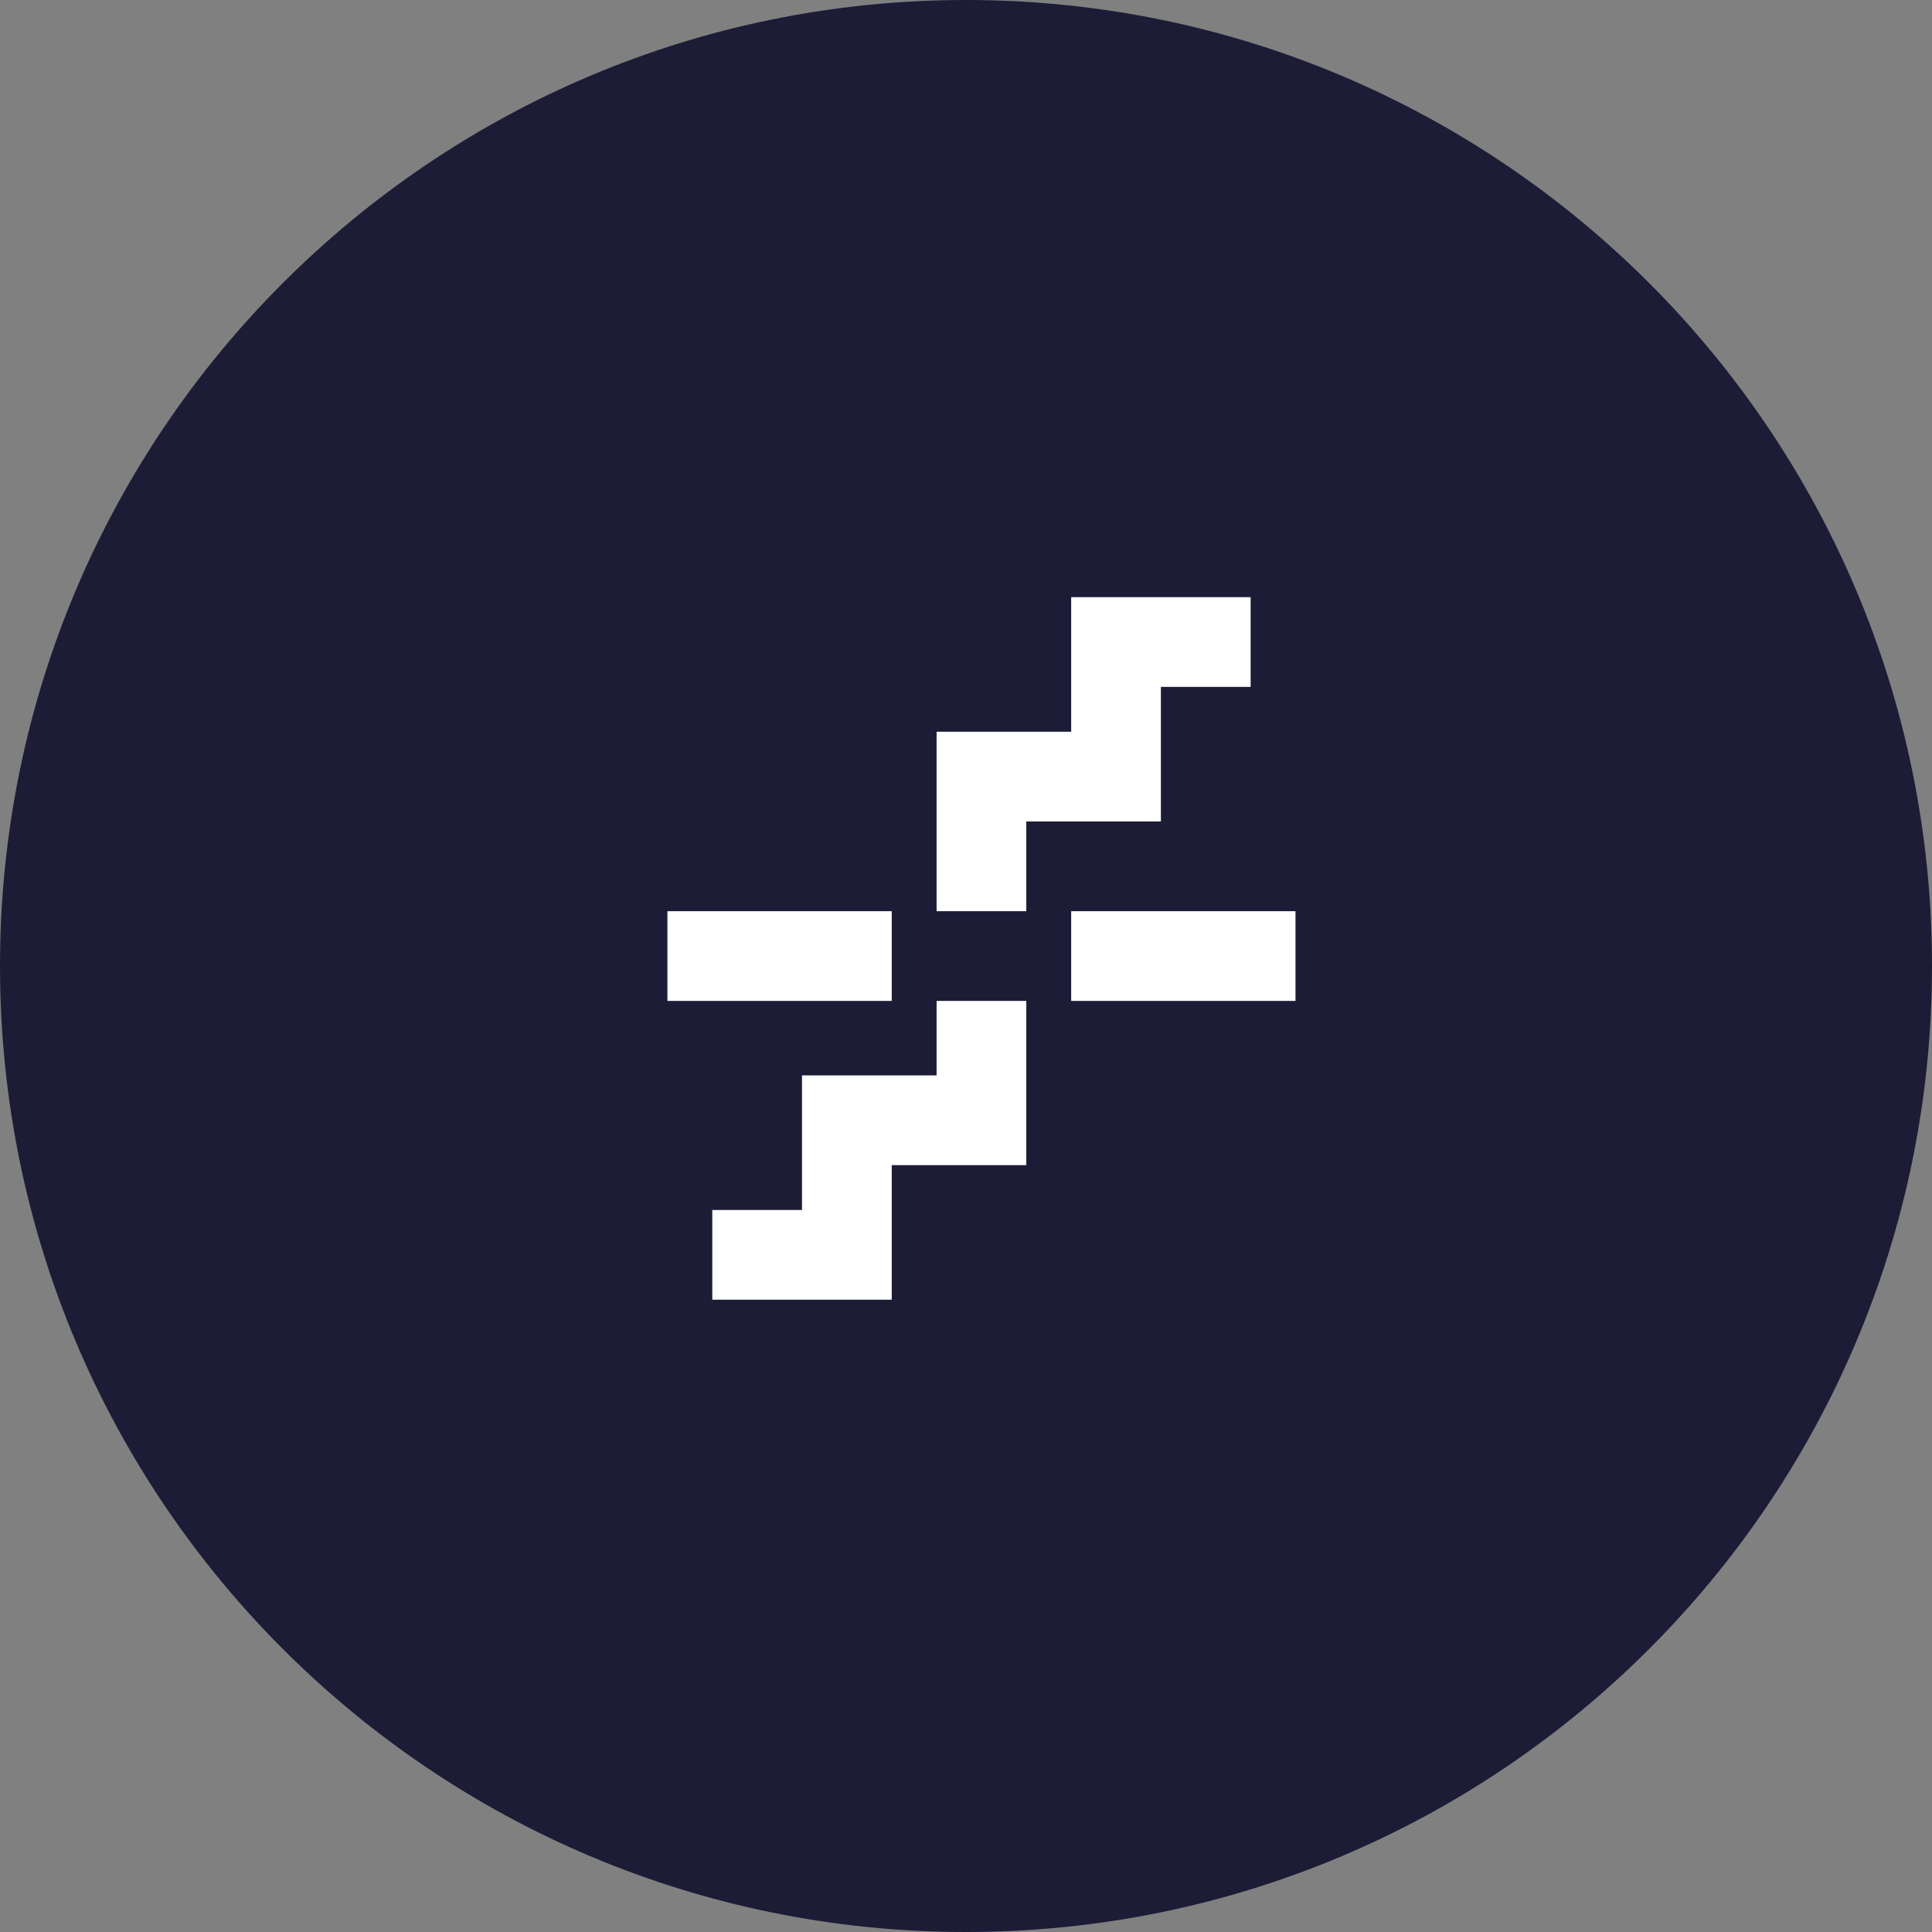
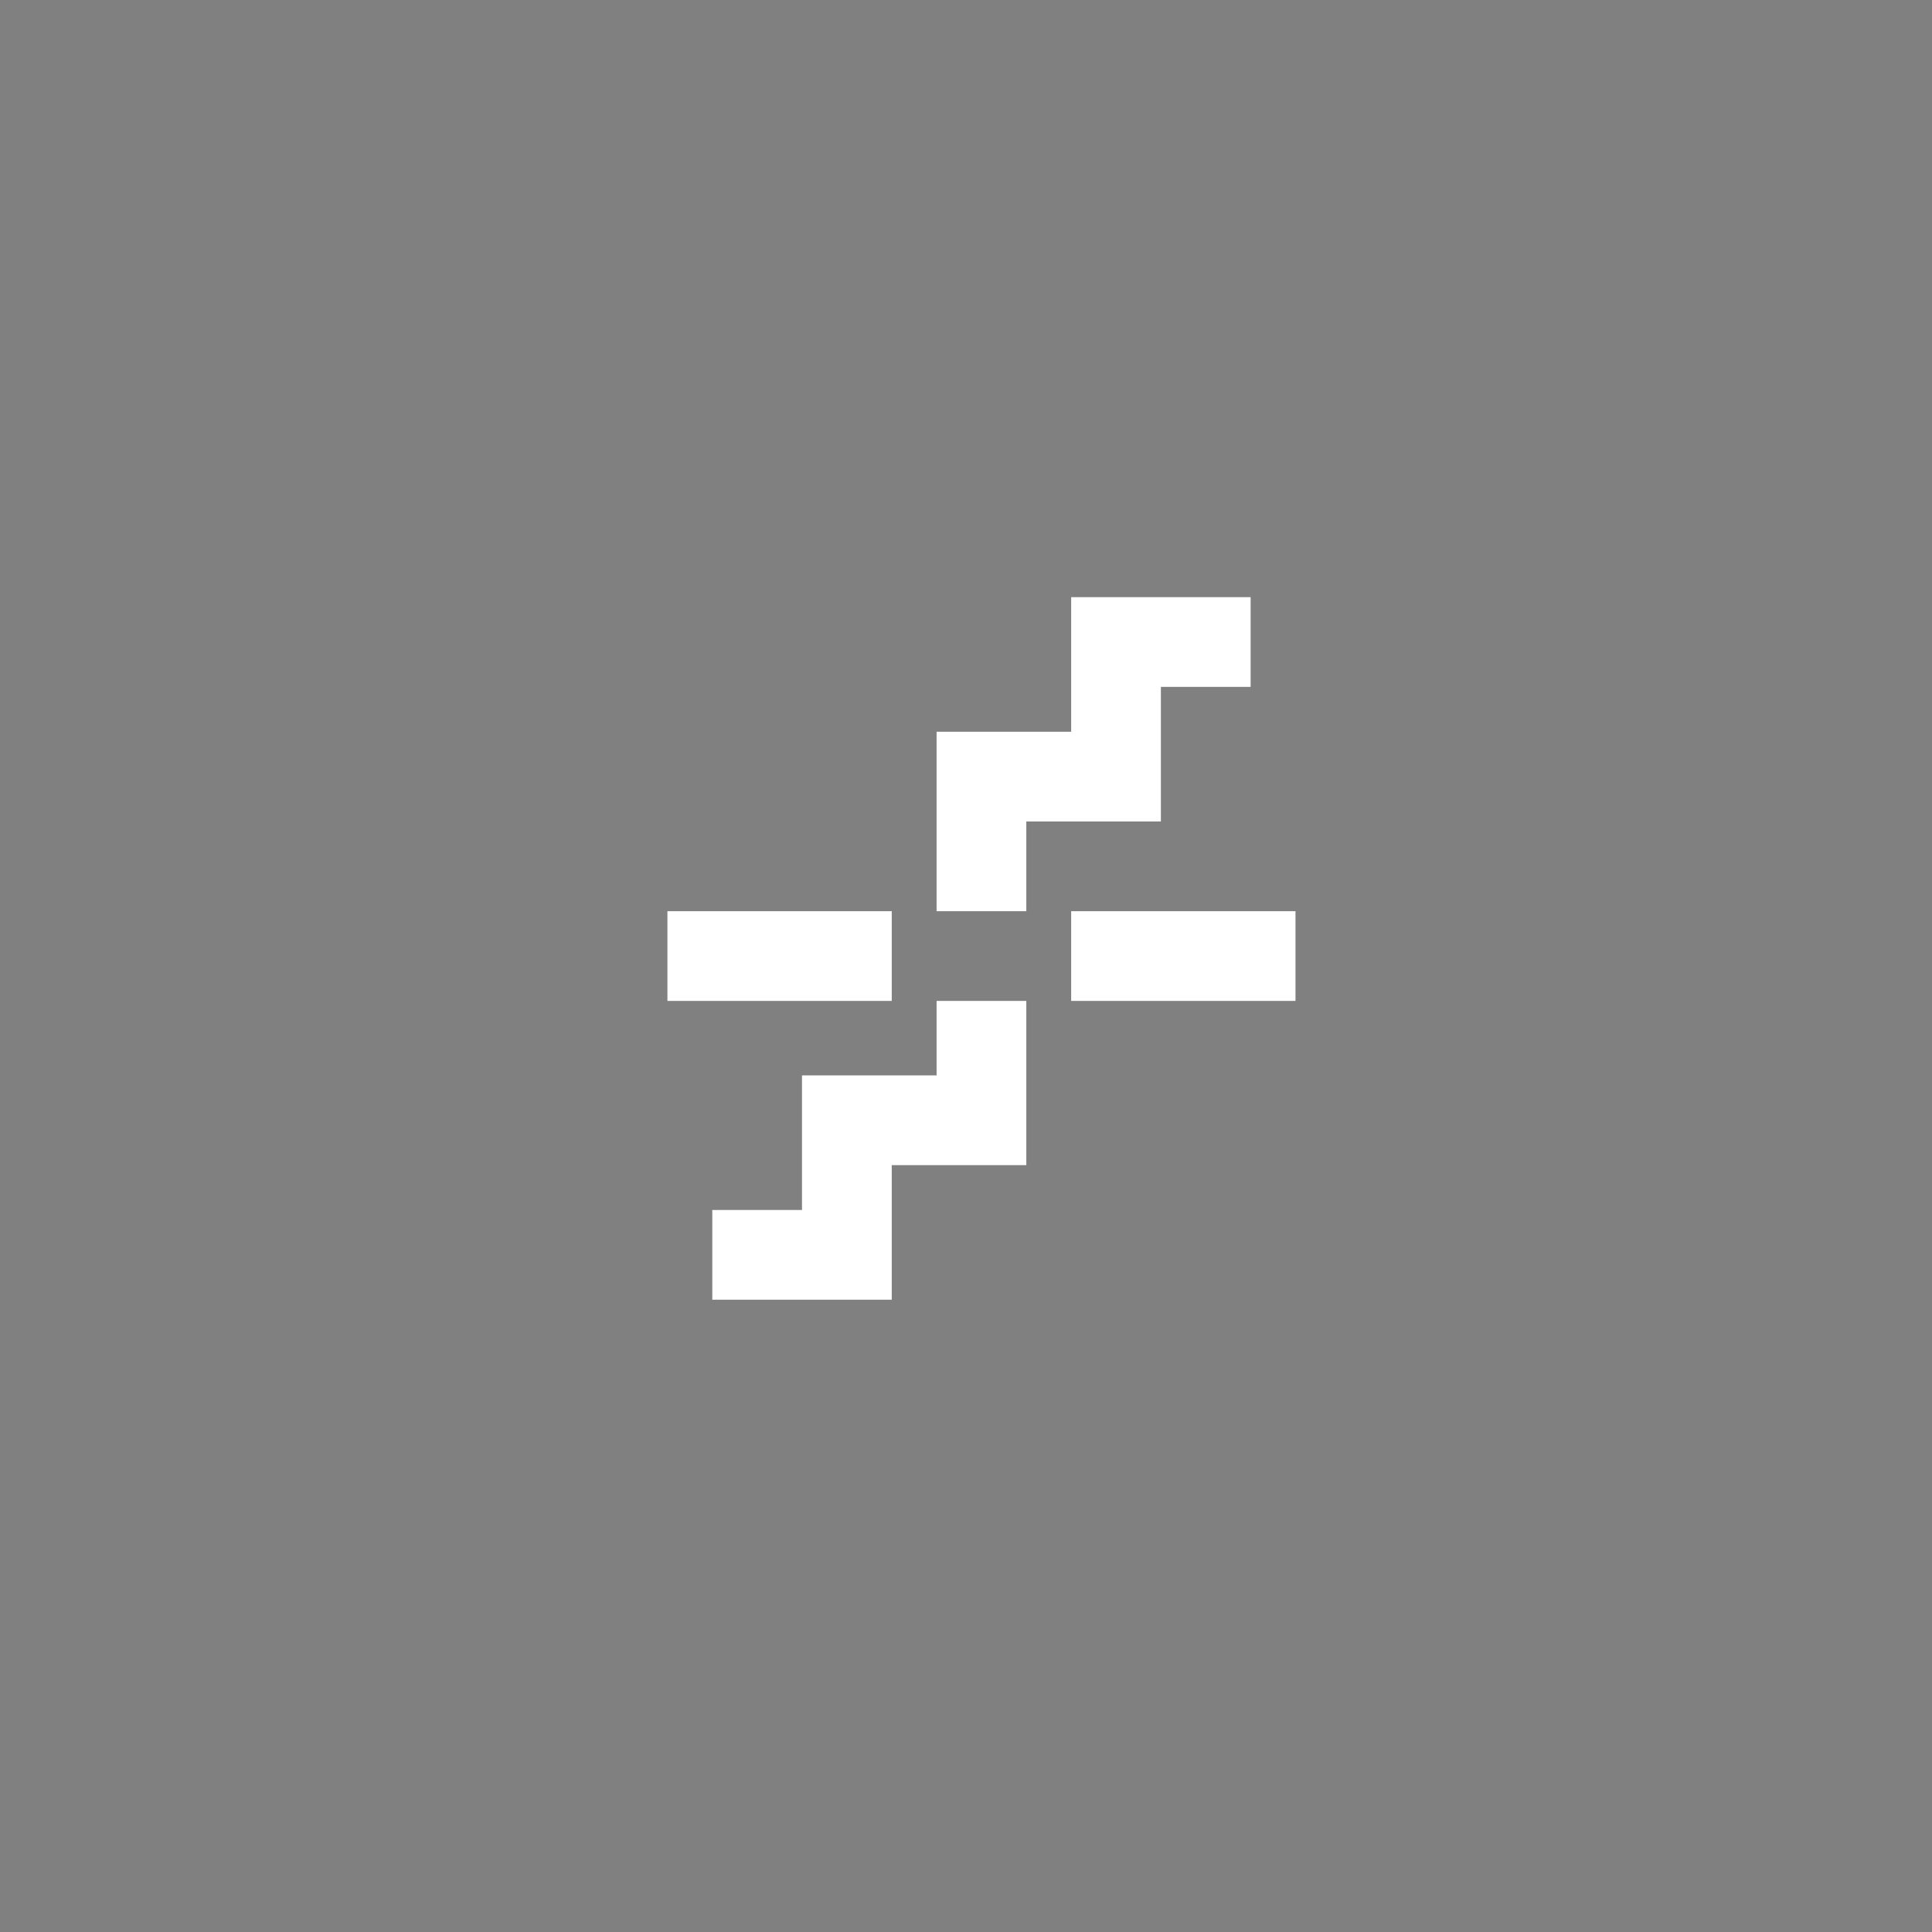
<svg xmlns="http://www.w3.org/2000/svg" width="55" height="55" viewBox="0 0 55 55" fill="none">
  <rect x="0" y="0" width="55" height="55" fill="#808080" stroke="none" />
-   <path fill-rule="evenodd" clip-rule="evenodd" d="M27.5 55C42.688 55 55 42.688 55 27.5C55 12.312 42.688 0 27.5 0C12.312 0 0 12.312 0 27.5C0 42.688 12.312 55 27.5 55Z" fill="#1C1C37" />
  <path d="M36.88 25.94H31.85H30.494V28.494H36.88V25.94Z" fill="white" />
  <path d="M25.386 25.94H20.356H19V28.494H25.386V25.94Z" fill="white" />
  <path d="M25.386 37H20.277V34.446H22.831V30.614H26.663V28.494H29.217V33.169H25.386V37Z" fill="white" />
  <path d="M30.494 17H35.603V19.554H33.048V23.386H29.217V25.94H26.663V20.831H30.494V17Z" fill="white" />
</svg>